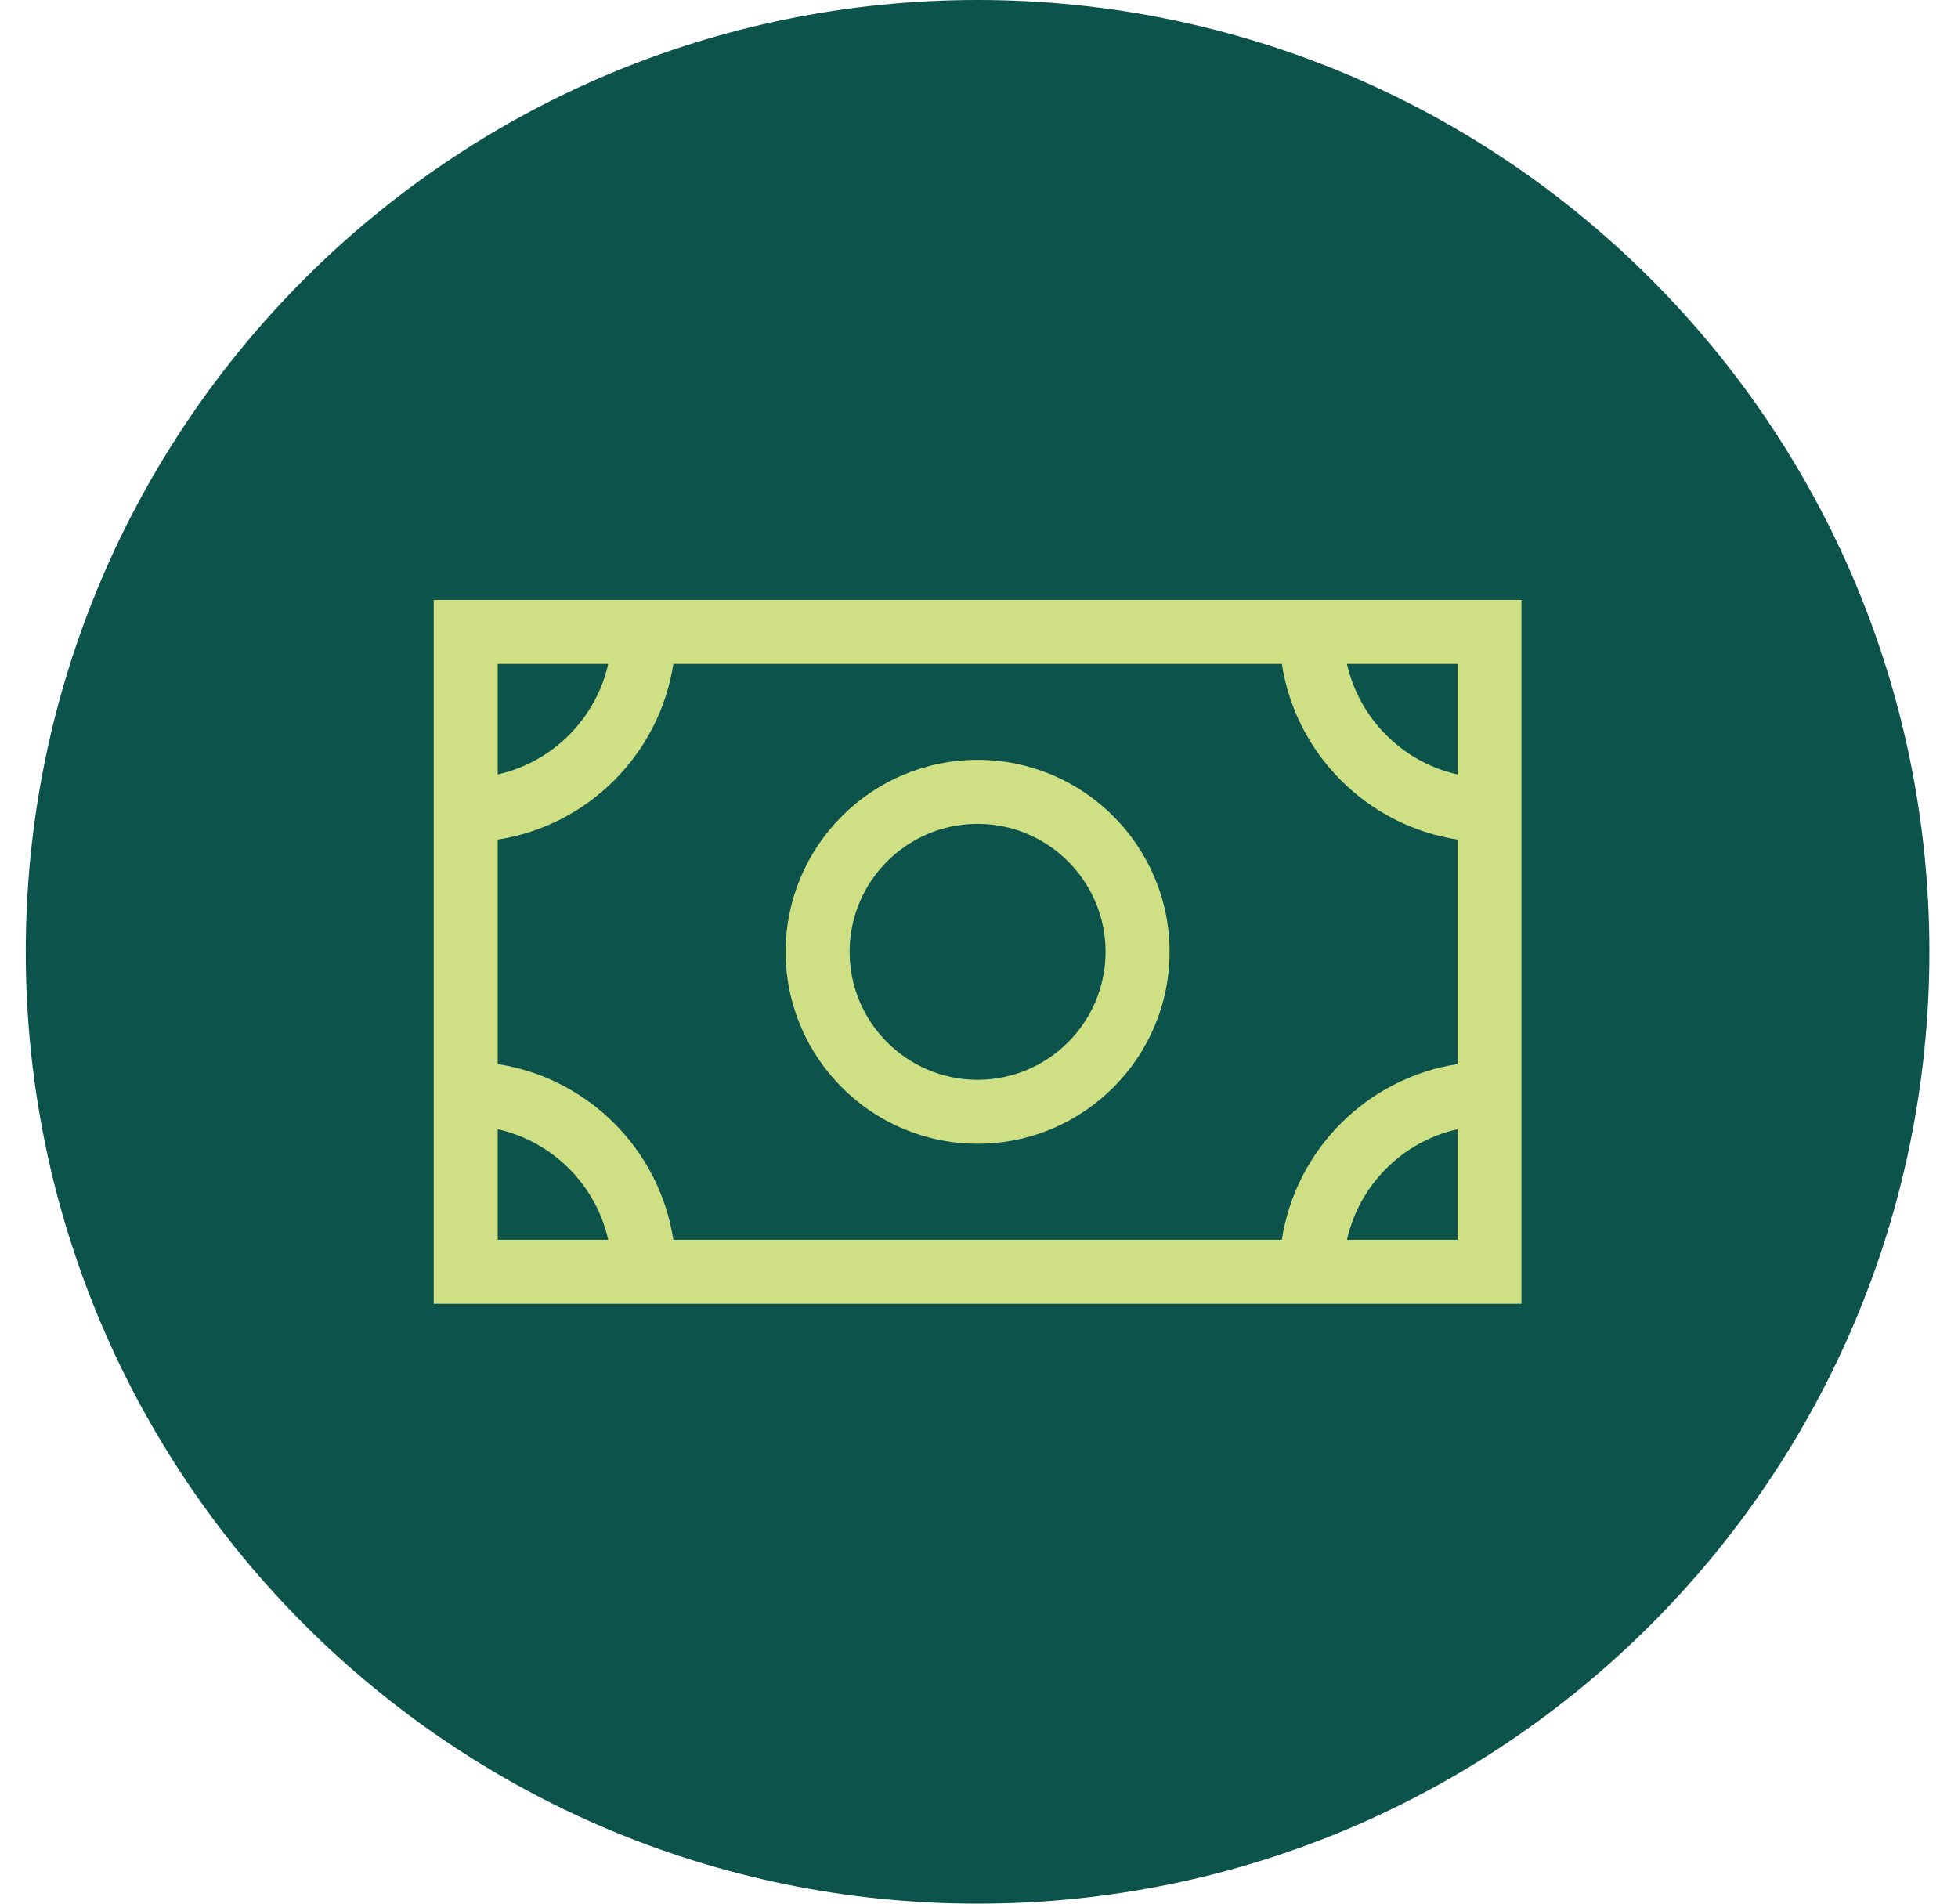
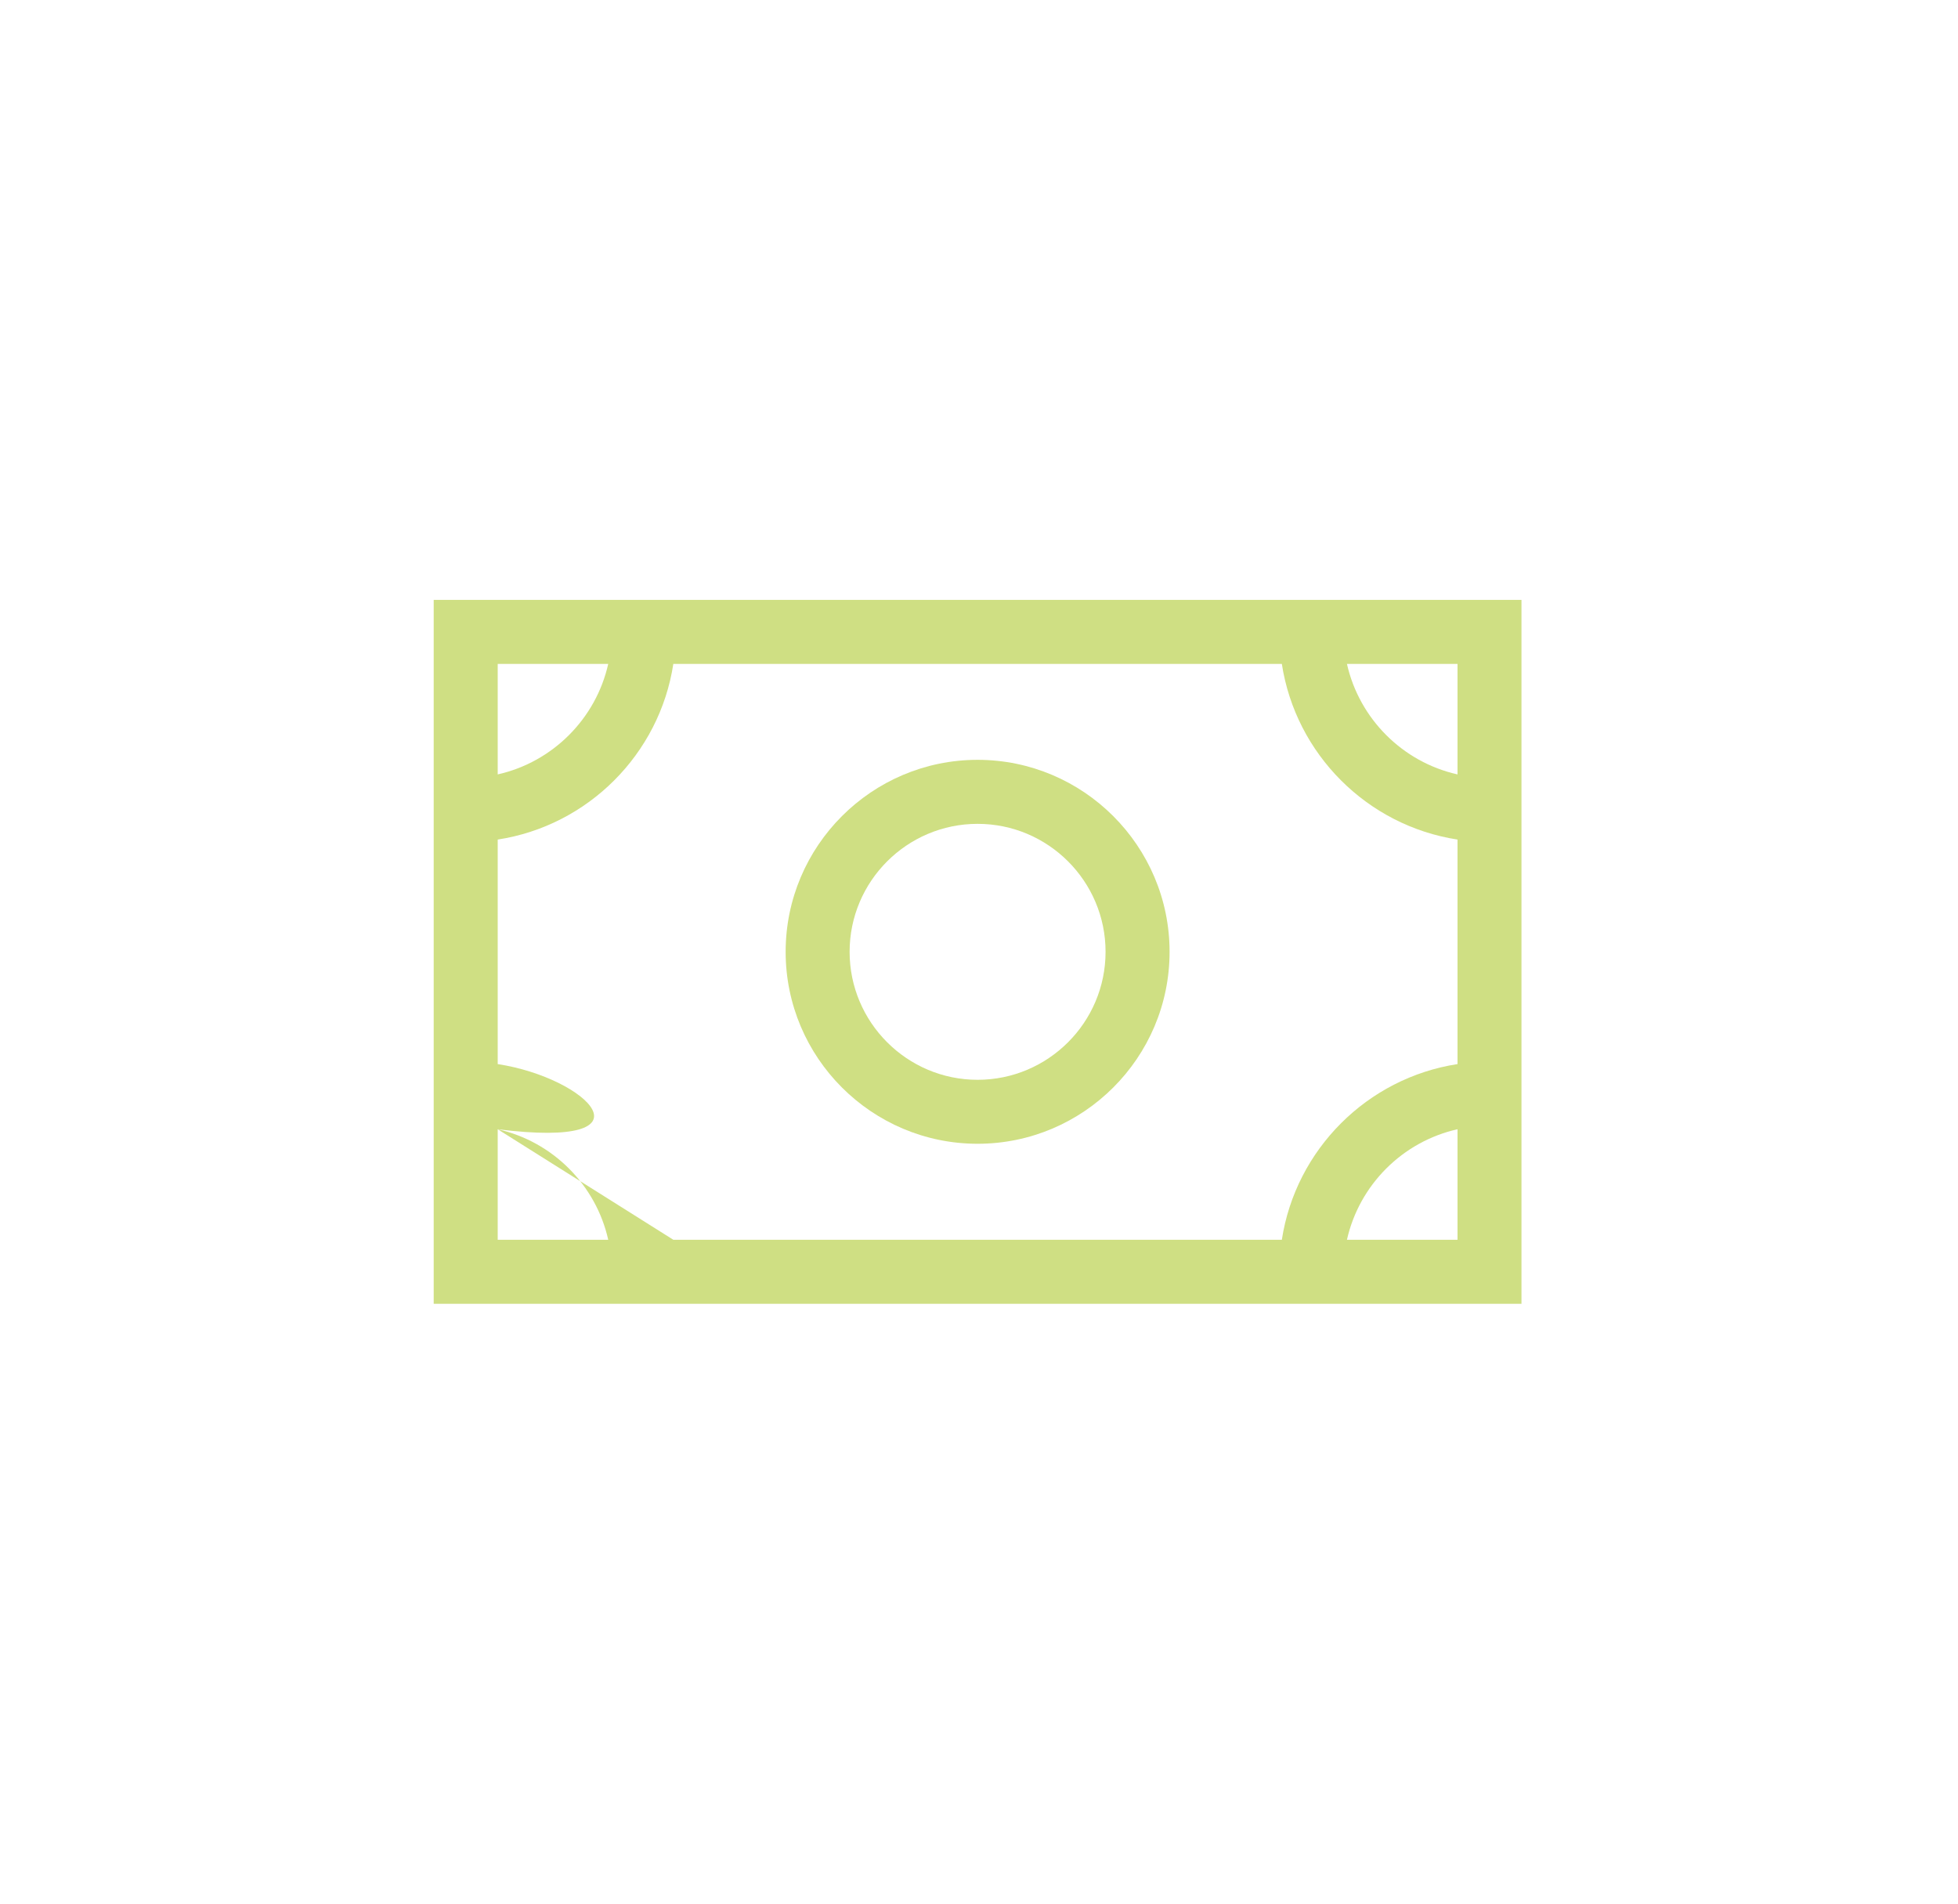
<svg xmlns="http://www.w3.org/2000/svg" width="36" height="35" viewBox="0 0 36 35" fill="none">
-   <path d="M35.474 17.5C35.474 27.165 27.639 35 17.974 35C8.309 35 0.474 27.165 0.474 17.5C0.474 7.835 8.309 0 17.974 0C27.639 0 35.474 7.835 35.474 17.5Z" fill="#0C534C" />
-   <path d="M7.974 11.029V23.971H27.974C27.974 23.282 27.974 11.773 27.974 11.029C27.744 11.029 8.458 11.029 7.974 11.029ZM26.798 14.238C25.788 14.012 24.992 13.215 24.765 12.206H26.798V14.238ZM11.183 12.206C10.957 13.215 10.16 14.012 9.151 14.238V12.206H11.183ZM9.151 20.762C10.16 20.988 10.957 21.784 11.183 22.794H9.151V20.762ZM12.38 22.794C12.126 21.134 10.811 19.819 9.151 19.564V15.436C10.811 15.181 12.126 13.866 12.38 12.206H23.568C23.823 13.866 25.138 15.181 26.798 15.436V19.564C25.138 19.819 23.823 21.134 23.568 22.794H12.38ZM24.765 22.794C24.992 21.784 25.788 20.988 26.798 20.762V22.794H24.765Z" fill="#CFDF83" />
+   <path d="M7.974 11.029V23.971H27.974C27.974 23.282 27.974 11.773 27.974 11.029C27.744 11.029 8.458 11.029 7.974 11.029ZM26.798 14.238C25.788 14.012 24.992 13.215 24.765 12.206H26.798V14.238ZM11.183 12.206C10.957 13.215 10.16 14.012 9.151 14.238V12.206H11.183ZM9.151 20.762C10.16 20.988 10.957 21.784 11.183 22.794H9.151V20.762ZC12.126 21.134 10.811 19.819 9.151 19.564V15.436C10.811 15.181 12.126 13.866 12.38 12.206H23.568C23.823 13.866 25.138 15.181 26.798 15.436V19.564C25.138 19.819 23.823 21.134 23.568 22.794H12.38ZM24.765 22.794C24.992 21.784 25.788 20.988 26.798 20.762V22.794H24.765Z" fill="#CFDF83" />
  <path d="M17.974 13.97C16.028 13.97 14.445 15.554 14.445 17.5C14.445 19.446 16.028 21.029 17.974 21.029C19.92 21.029 21.504 19.446 21.504 17.5C21.504 15.554 19.92 13.97 17.974 13.97ZM17.974 19.853C16.677 19.853 15.621 18.797 15.621 17.5C15.621 16.202 16.677 15.147 17.974 15.147C19.272 15.147 20.327 16.202 20.327 17.5C20.327 18.797 19.272 19.853 17.974 19.853Z" fill="#CFDF83" />
</svg>